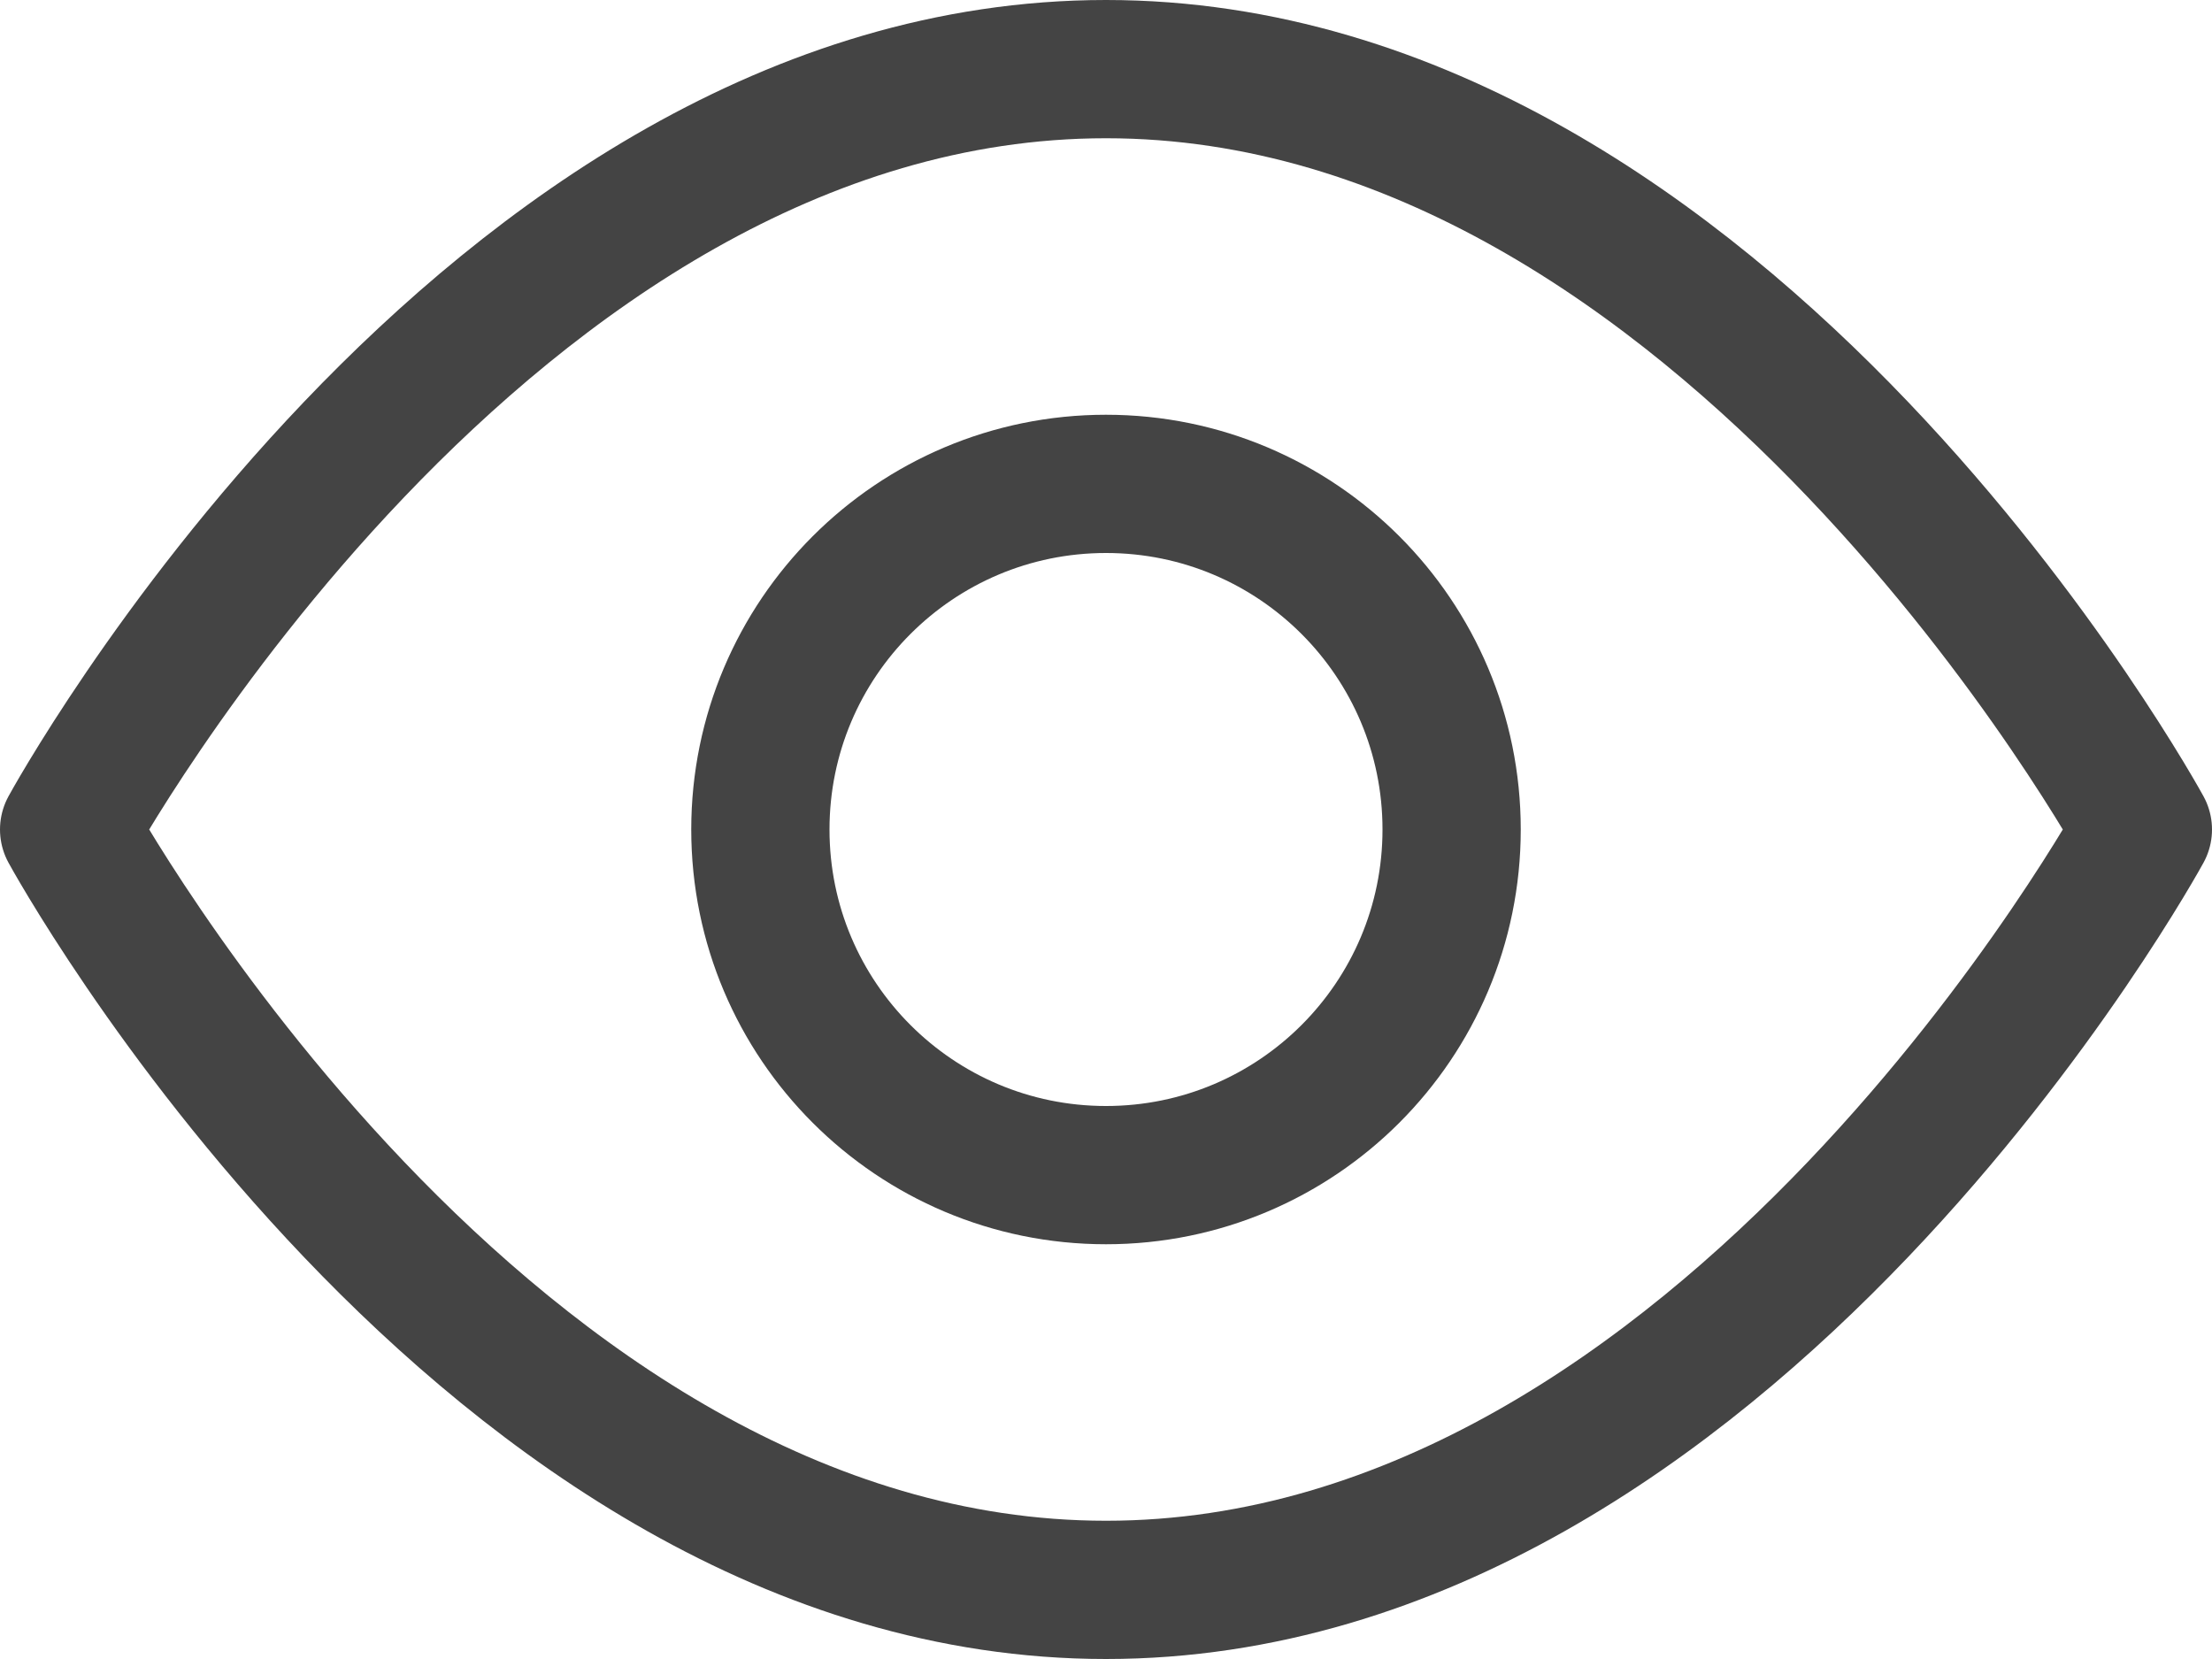
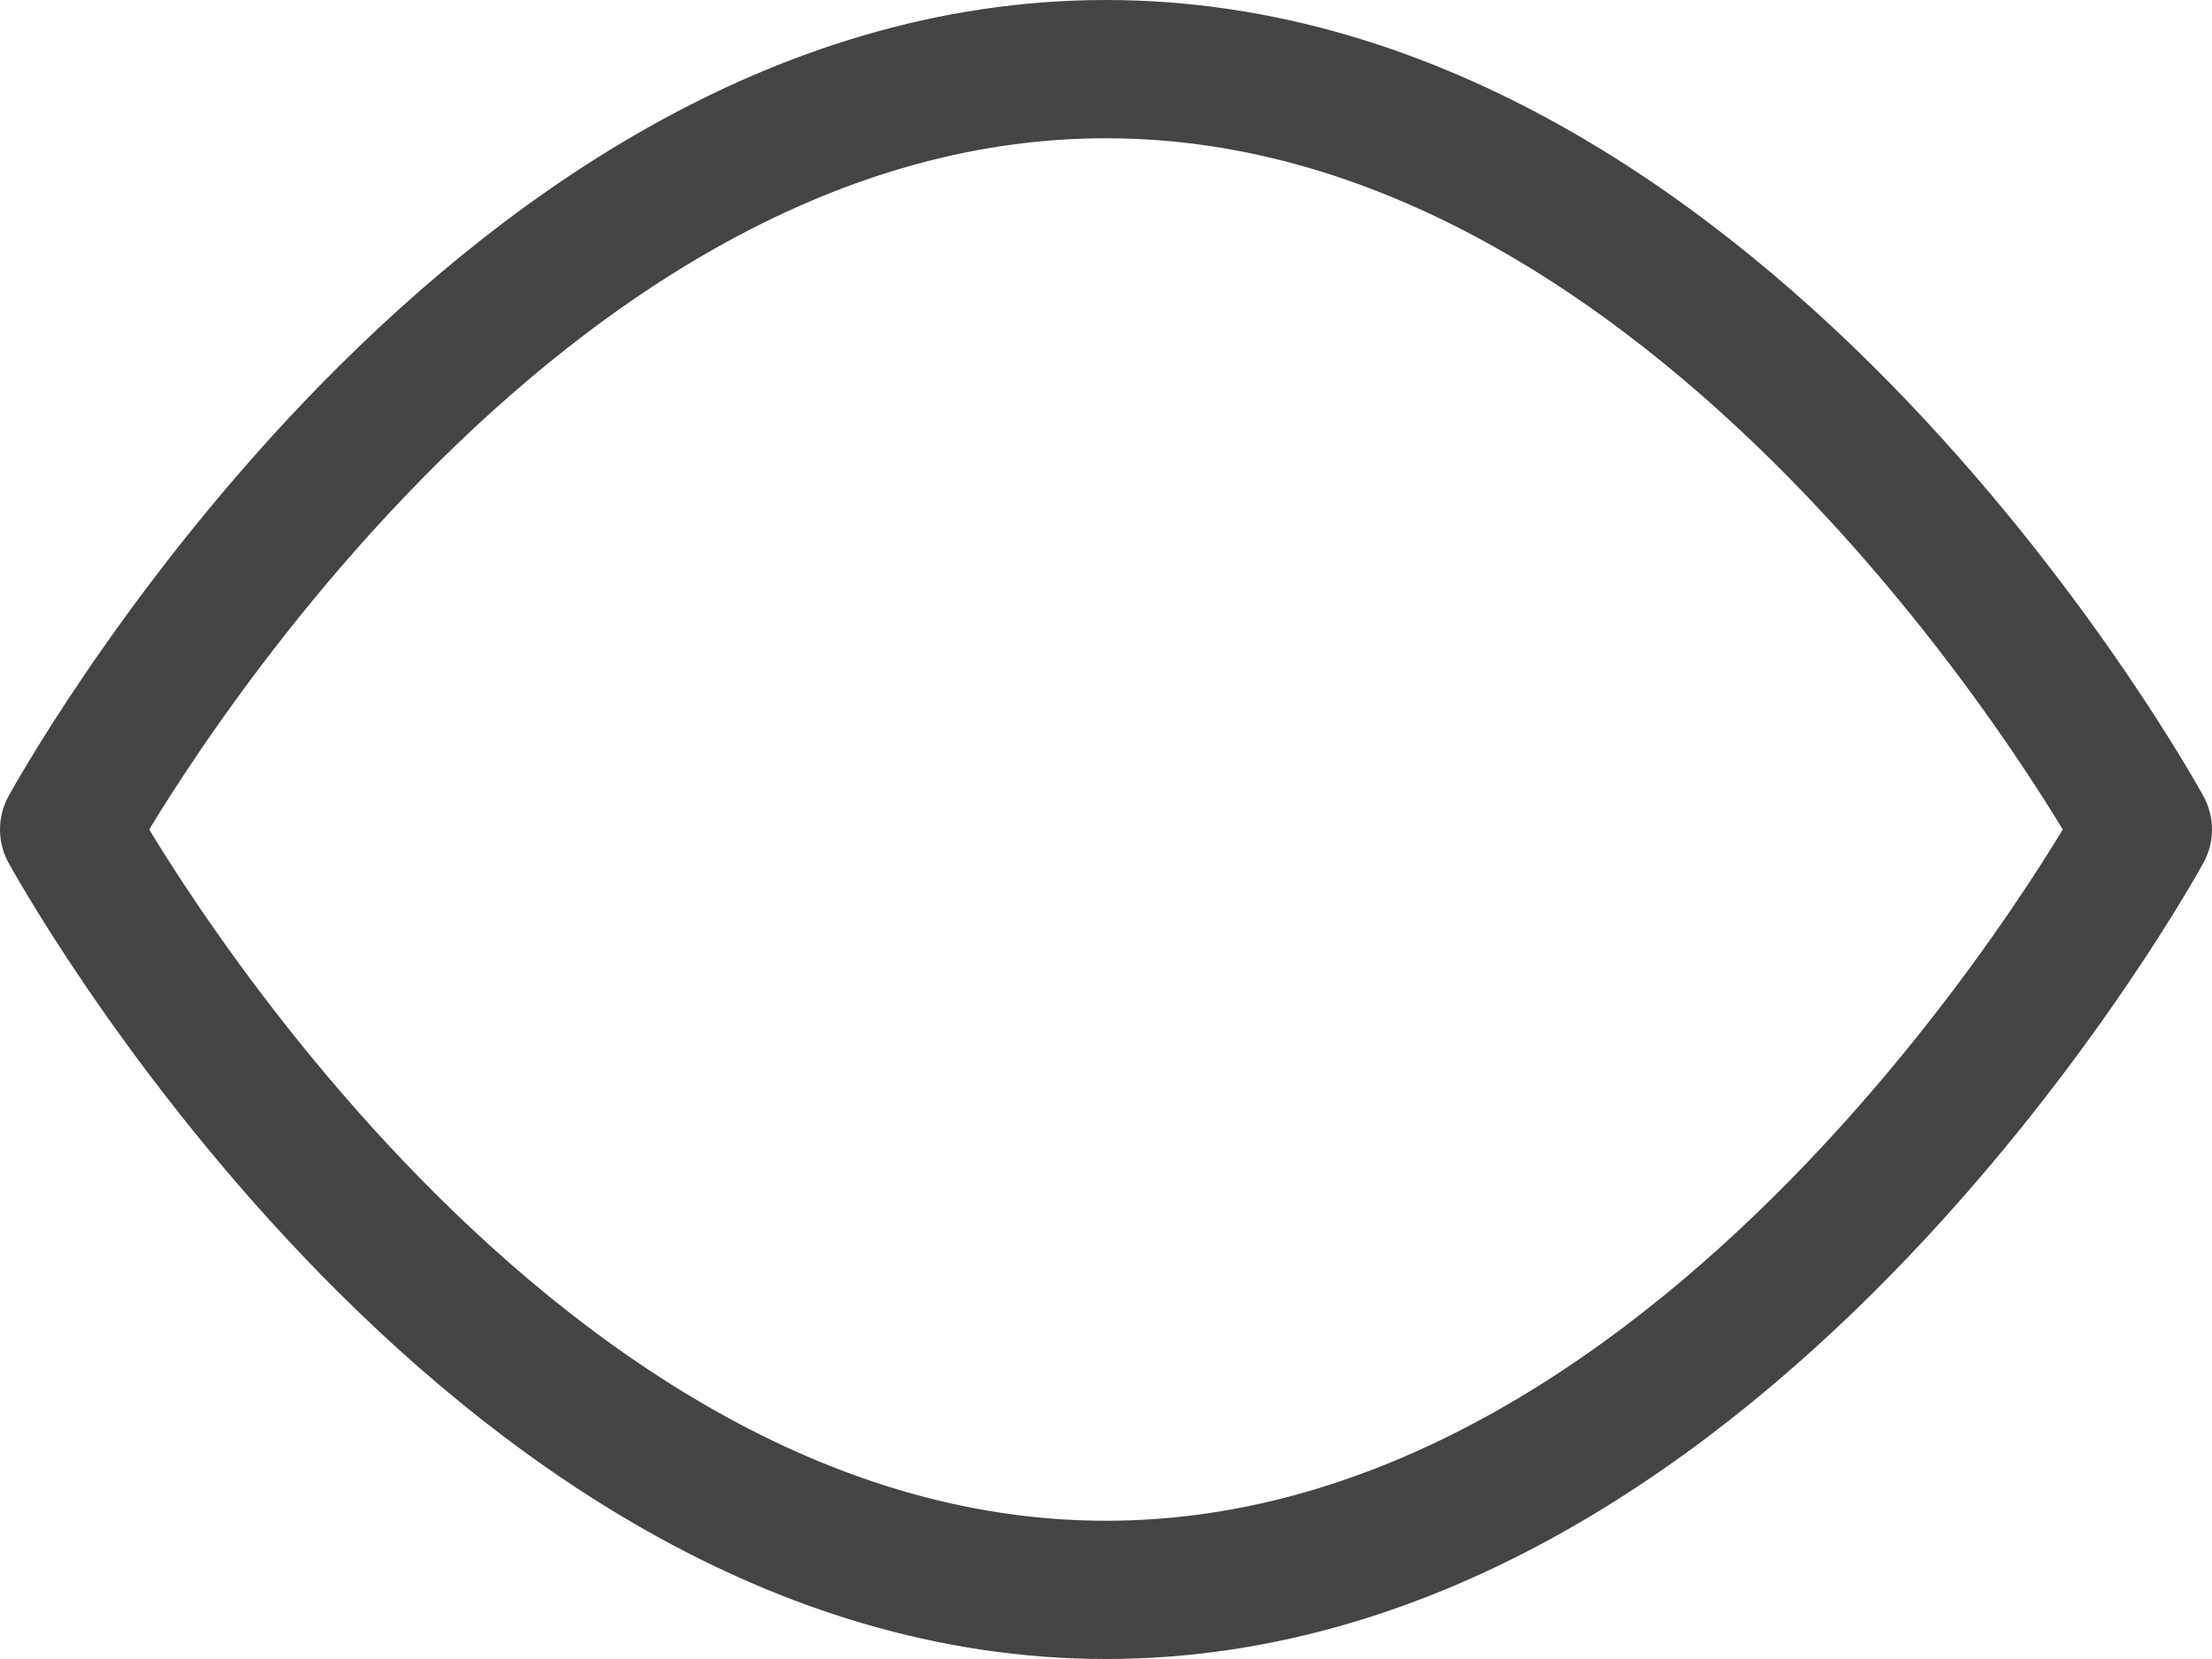
<svg xmlns="http://www.w3.org/2000/svg" width="16px" height="12px" viewBox="0 0 16 12" version="1.1">
  <title>Group 5</title>
  <desc>Created with Sketch.</desc>
  <g id="Page-1" stroke="none" stroke-width="1" fill="none" fill-rule="evenodd" stroke-linecap="round" stroke-linejoin="round">
    <g id="Catalog-Master" transform="translate(-520, -269)" stroke="#444444">
      <g id="Group-5" transform="translate(520, 269)">
        <path d="M0.5,6 C0.5,6 3.5,0.5 8,0.5 C12.5,0.5 15.5,6 15.5,6 C15.5,6 12.5,11.5 8,11.5 C3.5,11.5 0.5,6 0.5,6 Z" id="Stroke-1" />
-         <path d="M8,3.5 C9.381,3.5 10.5,4.619 10.5,6 C10.5,7.381 9.381,8.5 8,8.5 C6.619,8.5 5.5,7.381 5.5,6 C5.5,4.619 6.619,3.5 8,3.5 Z" id="Stroke-3" />
      </g>
    </g>
  </g>
</svg>